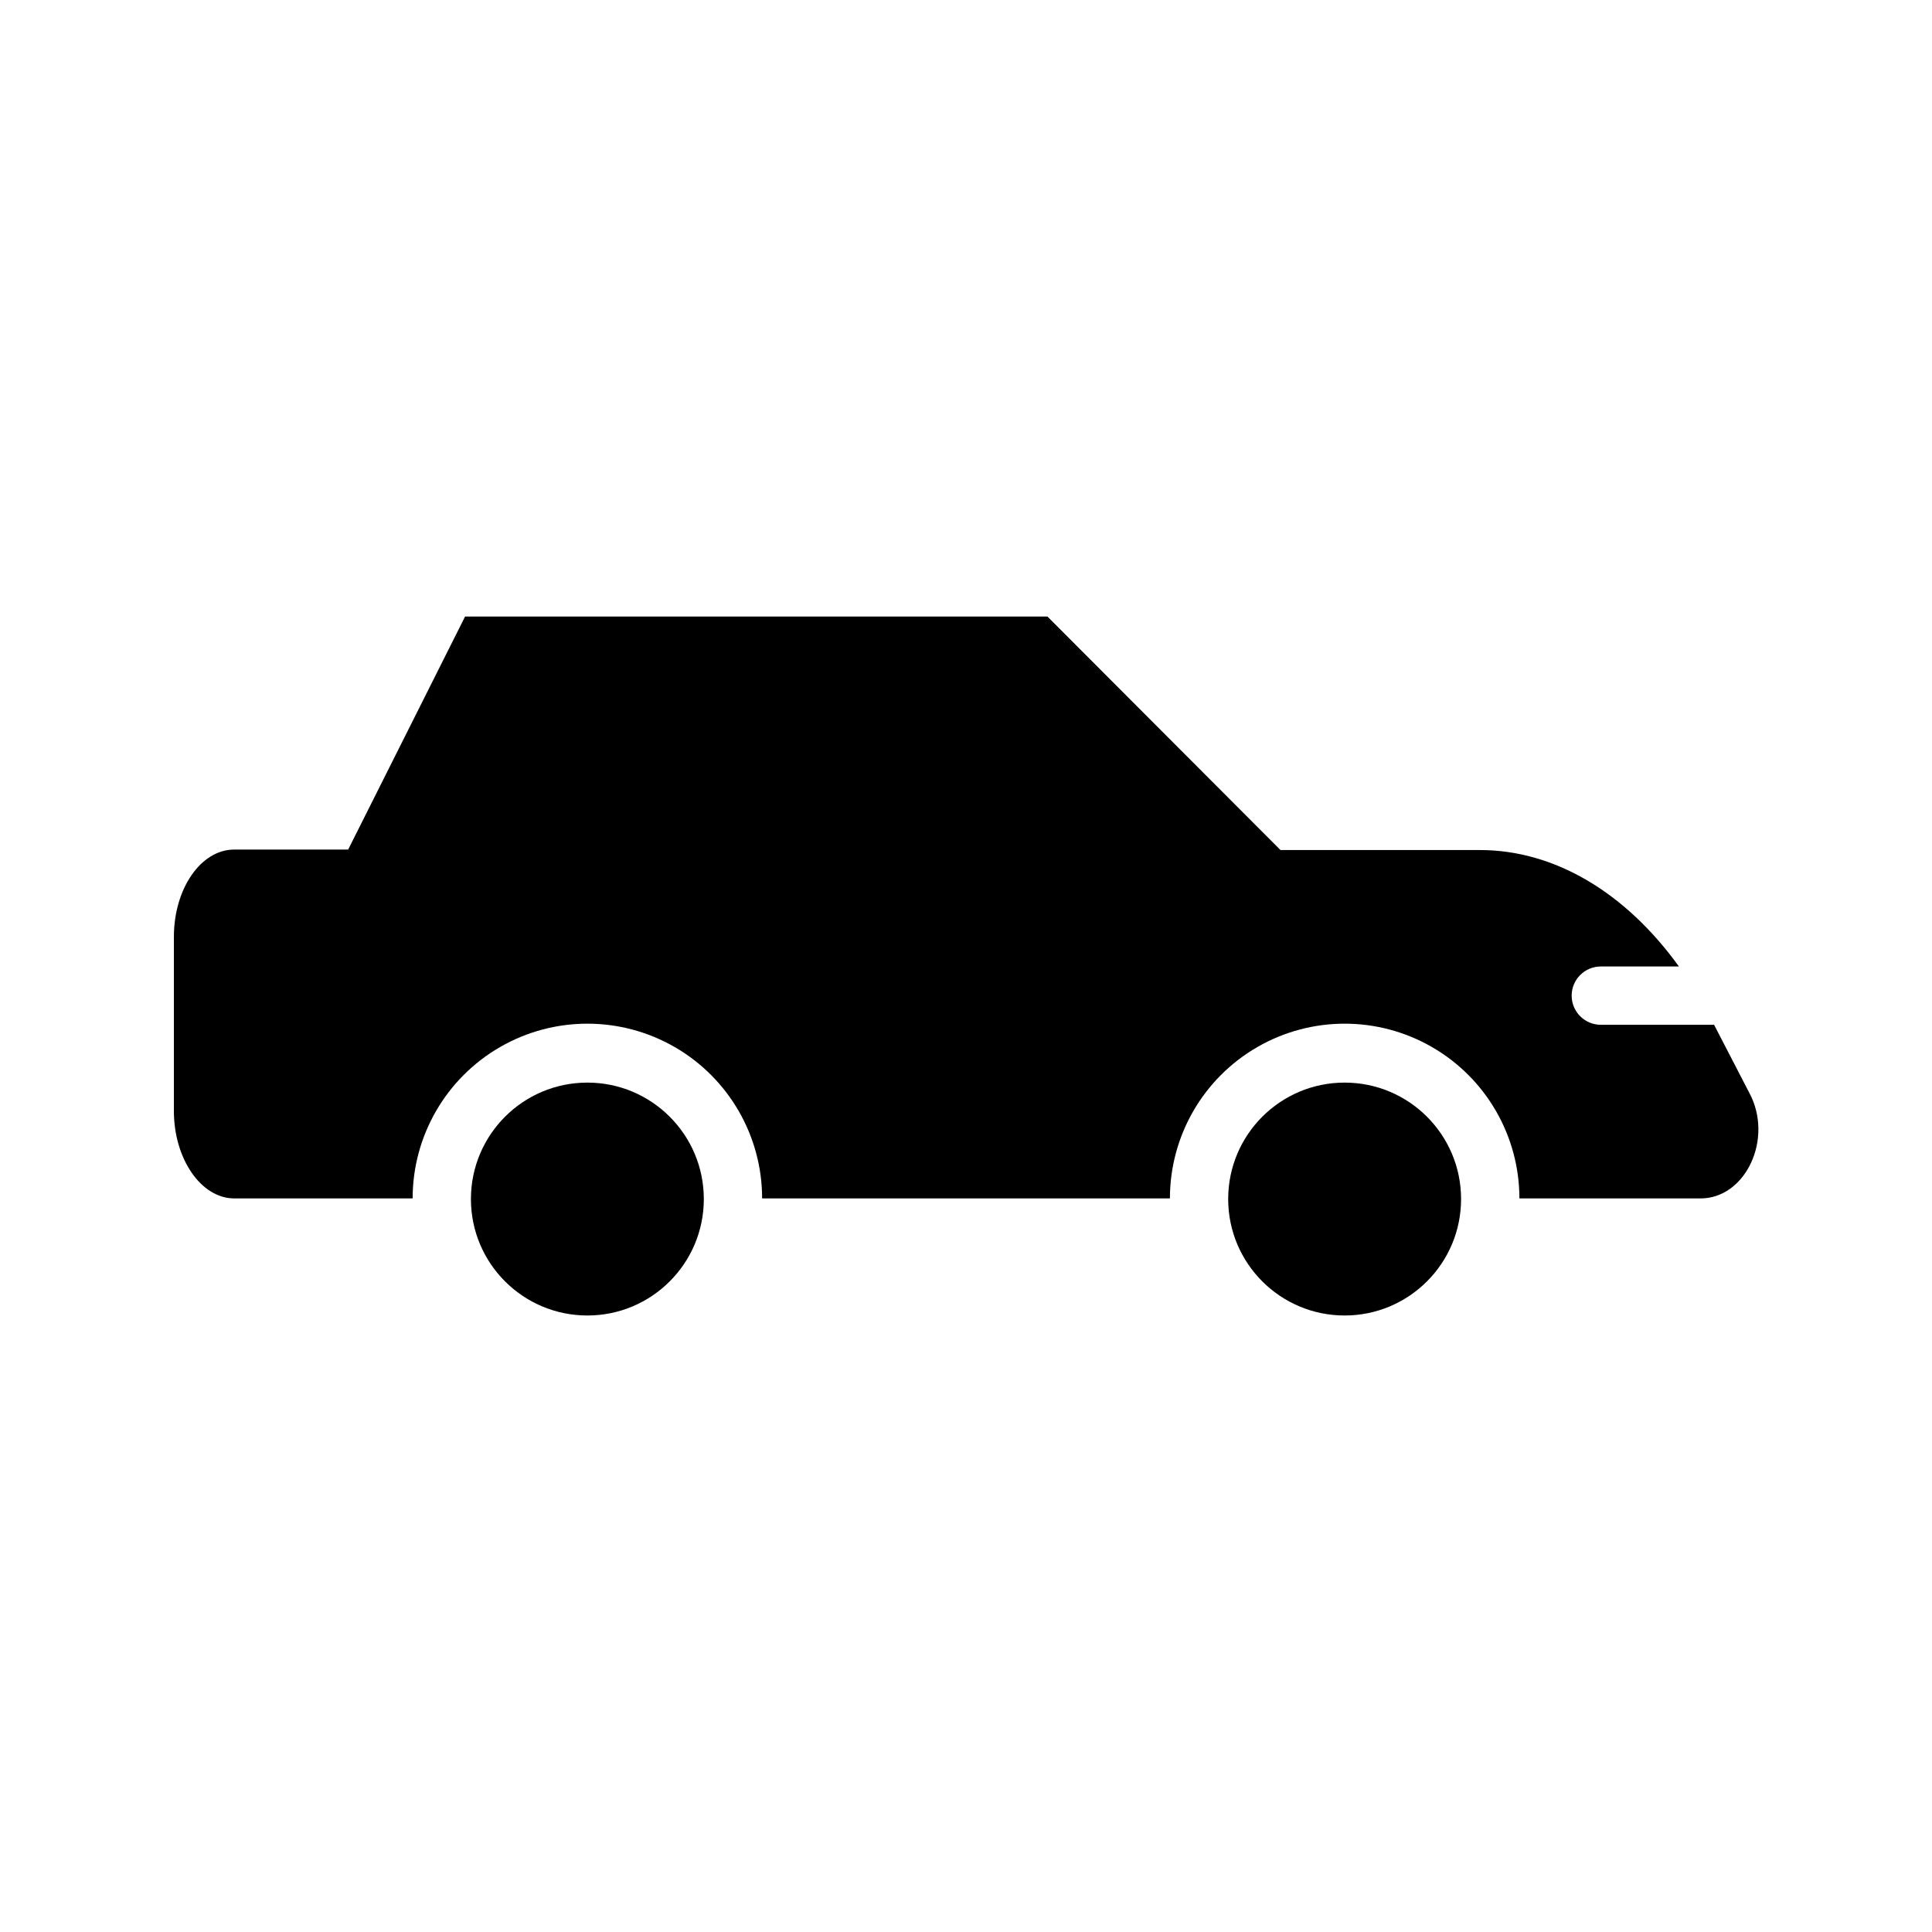
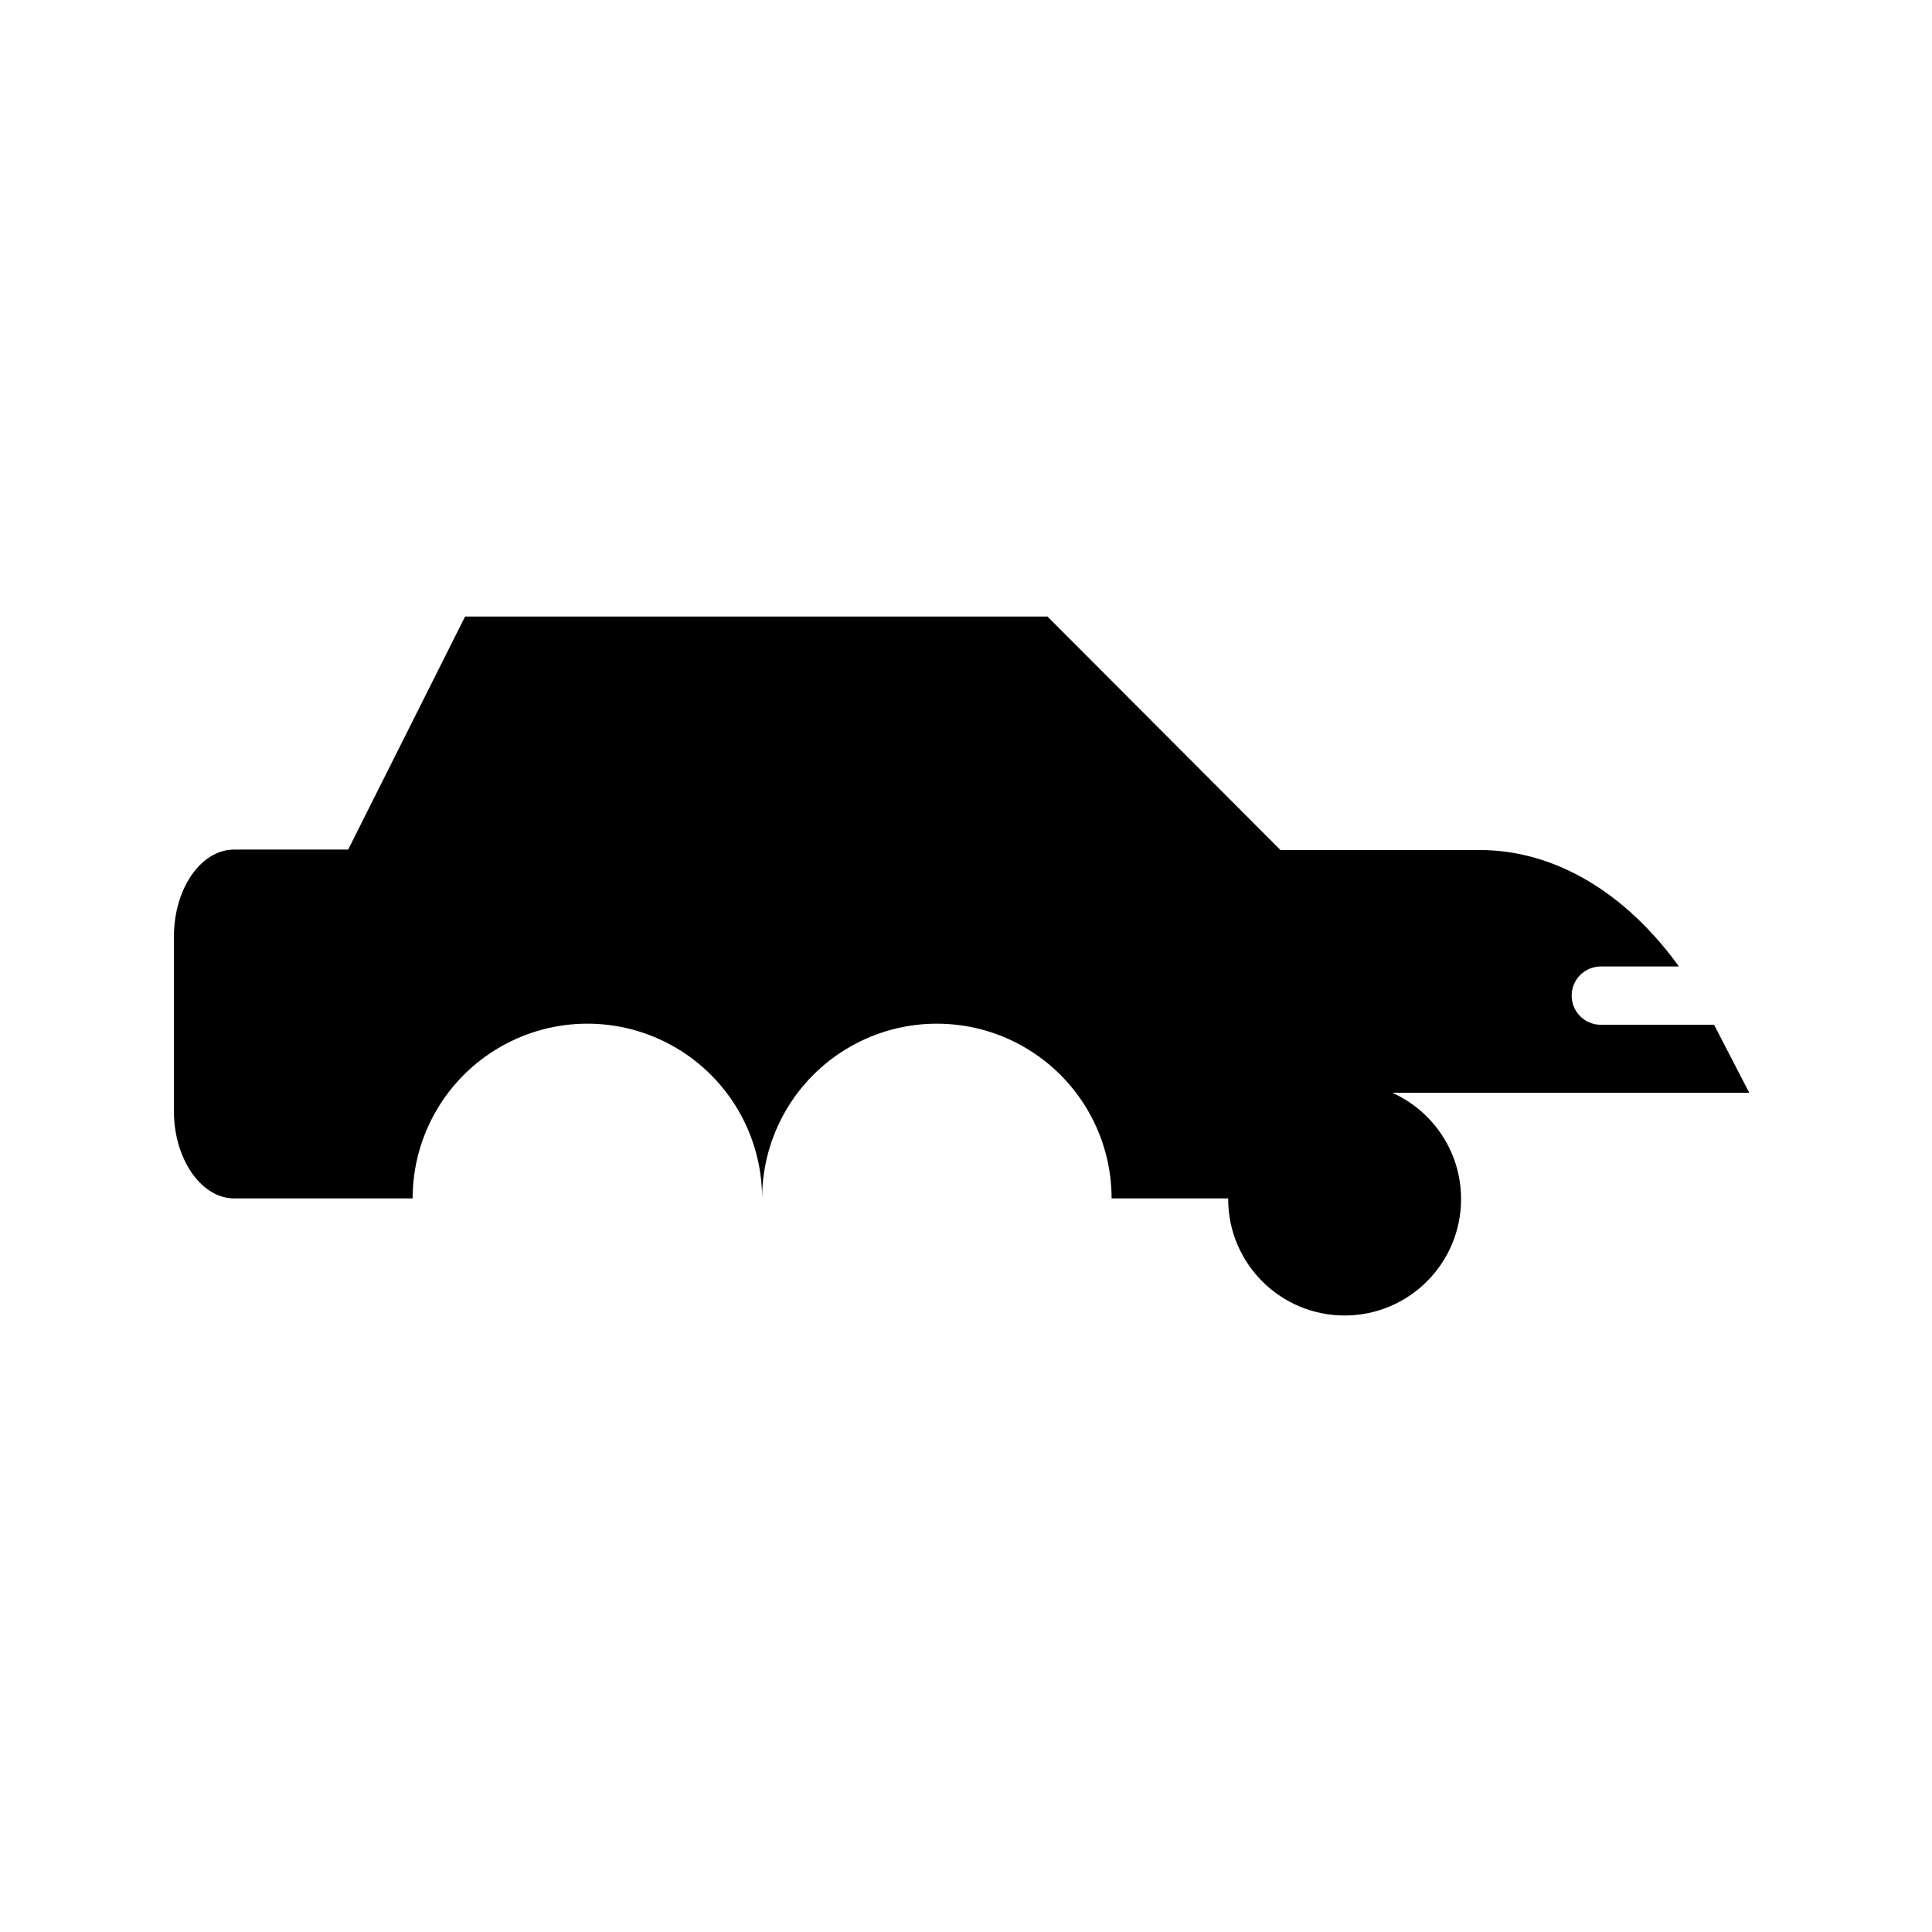
<svg xmlns="http://www.w3.org/2000/svg" fill="#000000" width="800px" height="800px" version="1.1" viewBox="144 144 512 512">
  <g>
-     <path d="m330.52 461.76c0 17.043-13.816 30.859-30.859 30.859s-30.859-13.816-30.859-30.859c0-17.043 13.816-30.859 30.859-30.859s30.859 13.816 30.859 30.859" />
    <path d="m531.2 461.76c0 17.043-13.816 30.859-30.859 30.859-17.043 0-30.859-13.816-30.859-30.859 0-17.043 13.816-30.859 30.859-30.859 17.043 0 30.859 13.816 30.859 30.859" />
-     <path d="m607.57 433.59-9.32-18.012h-30.02 0.004c-4.269 0-7.727-3.457-7.727-7.727 0-4.266 3.457-7.723 7.727-7.723h20.695c-14.105-19.566-32.914-30.859-52.73-30.859h-52.859l-61.758-61.883h-154.33l-30.984 61.758h-30.188c-8.859 0-15.996 10.371-15.996 23.133v46.184c0 12.594 7.18 23.133 15.996 23.133h47.273c0-16.547 8.828-31.832 23.156-40.105s31.98-8.273 46.309 0c14.324 8.273 23.152 23.559 23.152 40.105h108.07c0-16.547 8.828-31.832 23.156-40.105s31.98-8.273 46.309 0 23.152 23.559 23.152 40.105h47.82c12.09 0.168 19.648-15.828 13.098-28.004z" />
+     <path d="m607.57 433.59-9.32-18.012h-30.02 0.004c-4.269 0-7.727-3.457-7.727-7.727 0-4.266 3.457-7.723 7.727-7.723h20.695c-14.105-19.566-32.914-30.859-52.73-30.859h-52.859l-61.758-61.883h-154.33l-30.984 61.758h-30.188c-8.859 0-15.996 10.371-15.996 23.133v46.184c0 12.594 7.18 23.133 15.996 23.133h47.273c0-16.547 8.828-31.832 23.156-40.105s31.98-8.273 46.309 0c14.324 8.273 23.152 23.559 23.152 40.105c0-16.547 8.828-31.832 23.156-40.105s31.98-8.273 46.309 0 23.152 23.559 23.152 40.105h47.82c12.09 0.168 19.648-15.828 13.098-28.004z" />
  </g>
</svg>